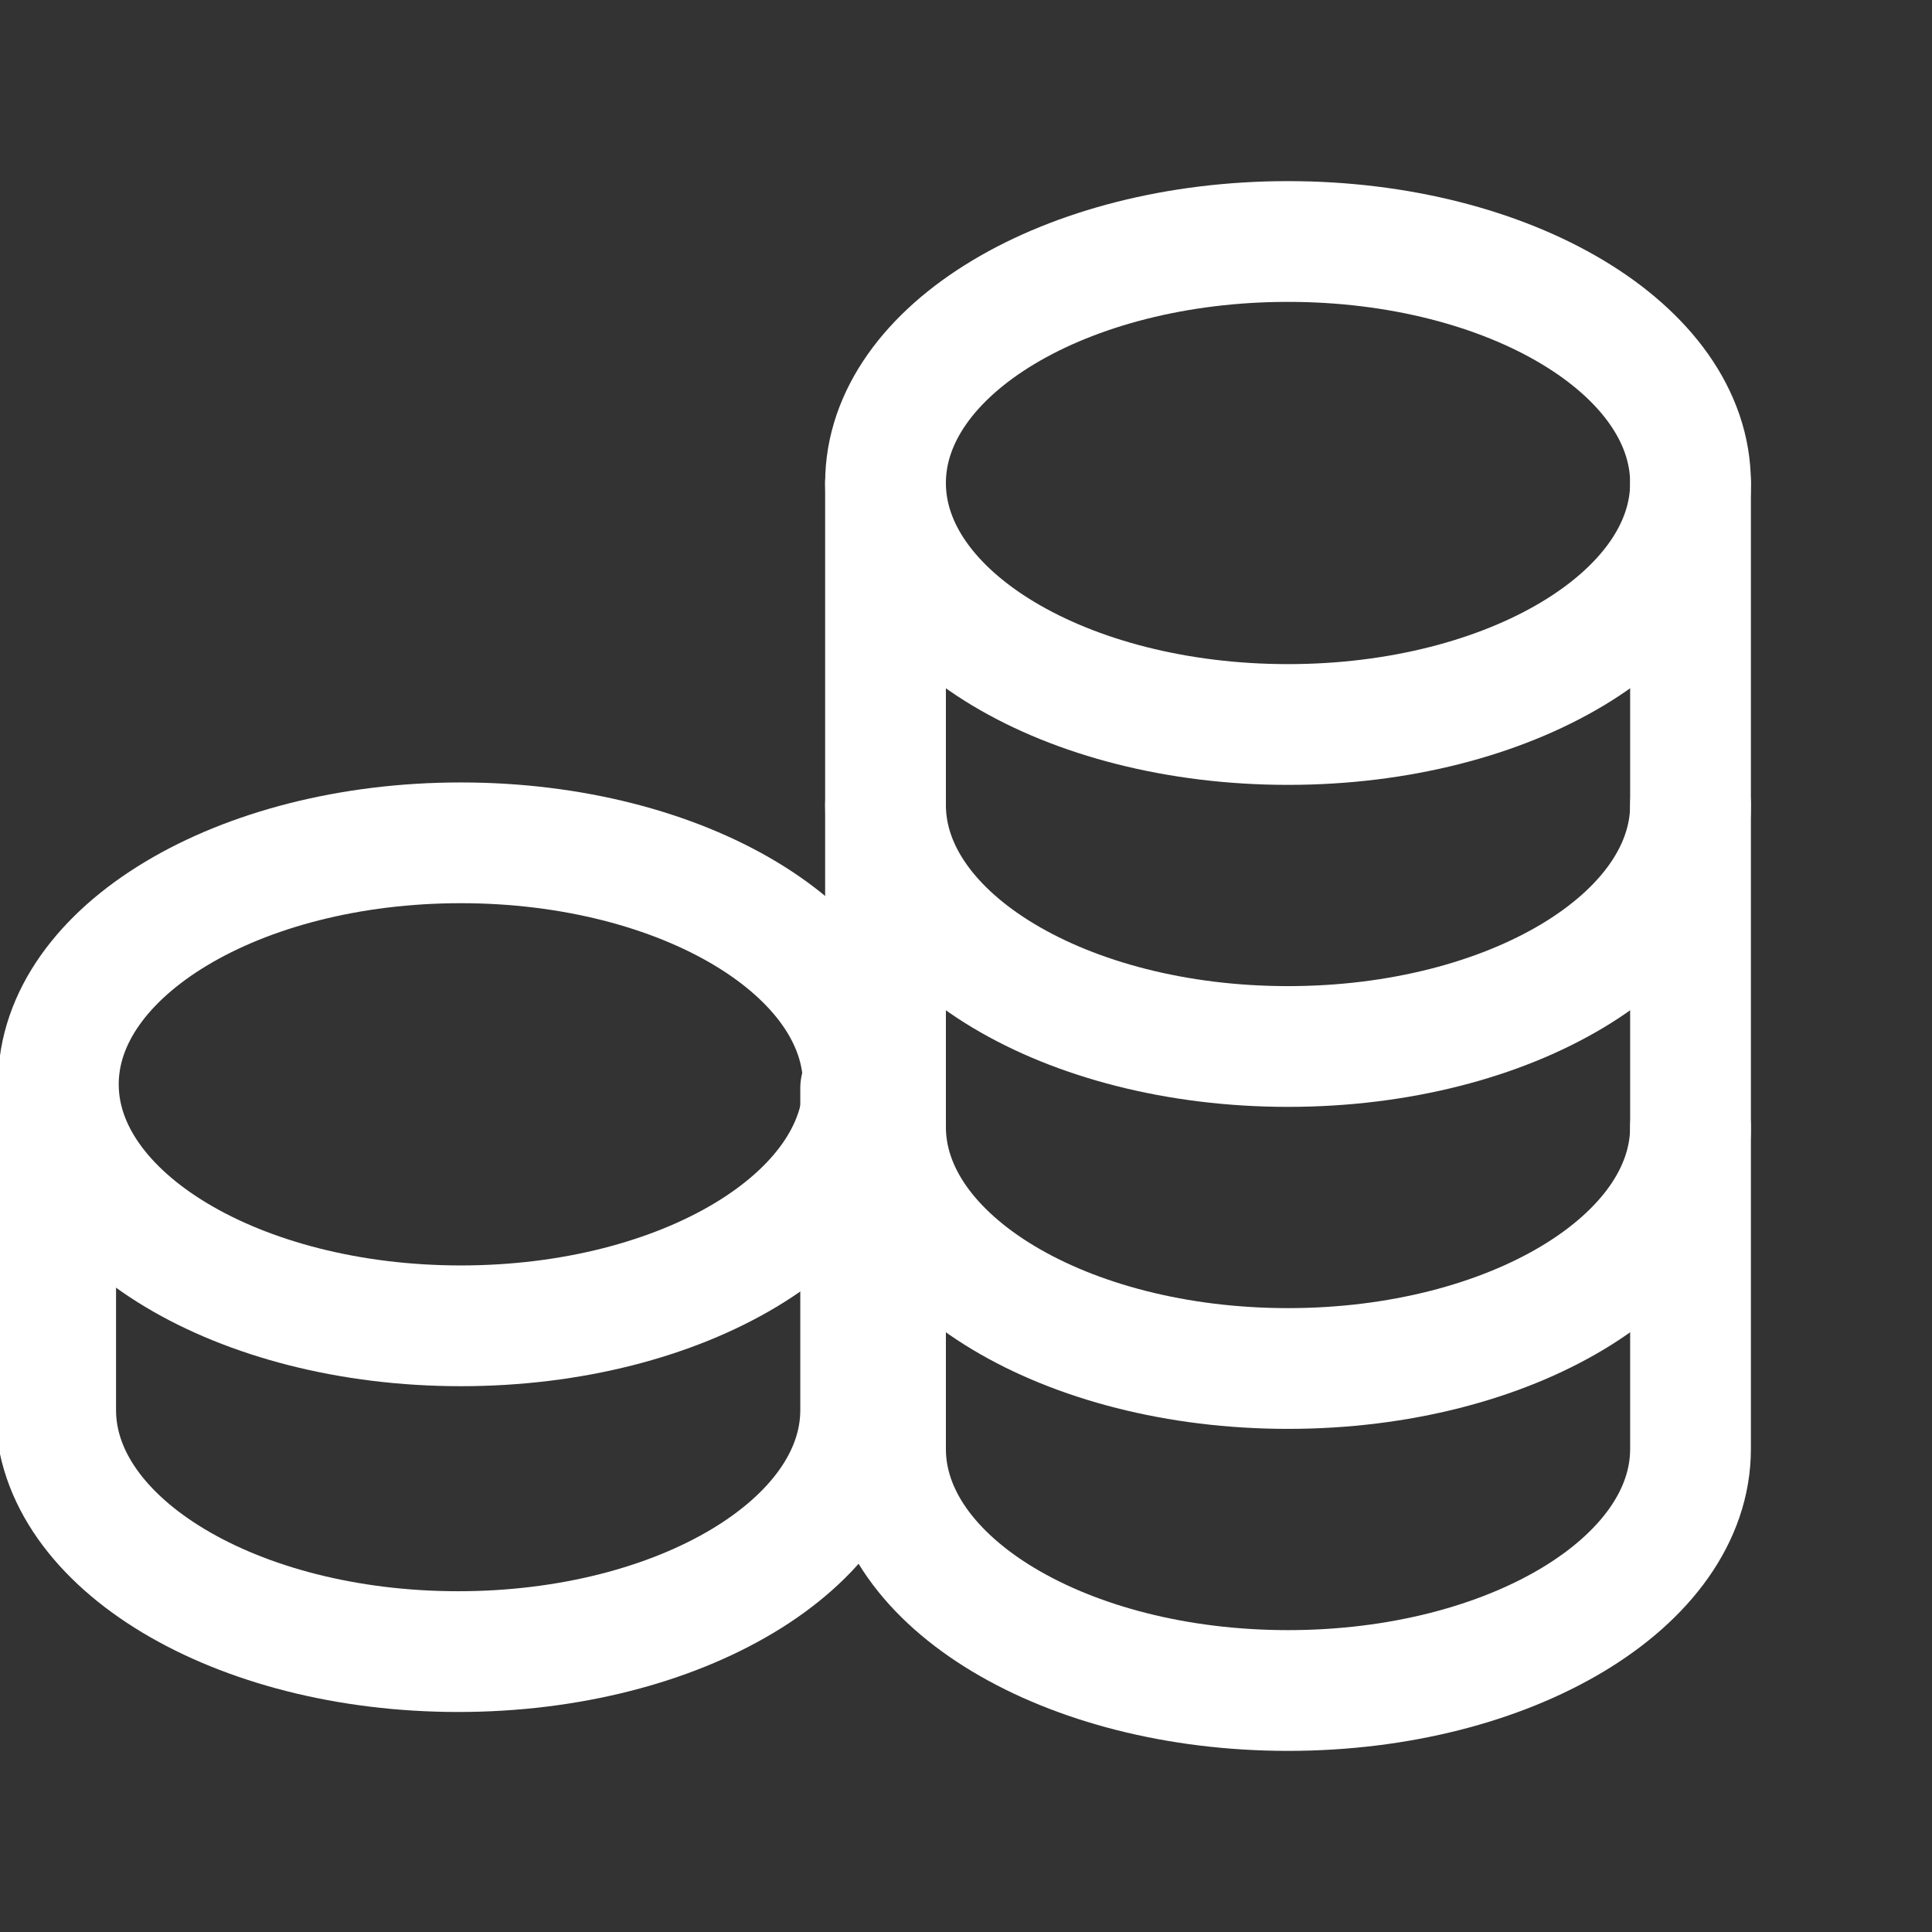
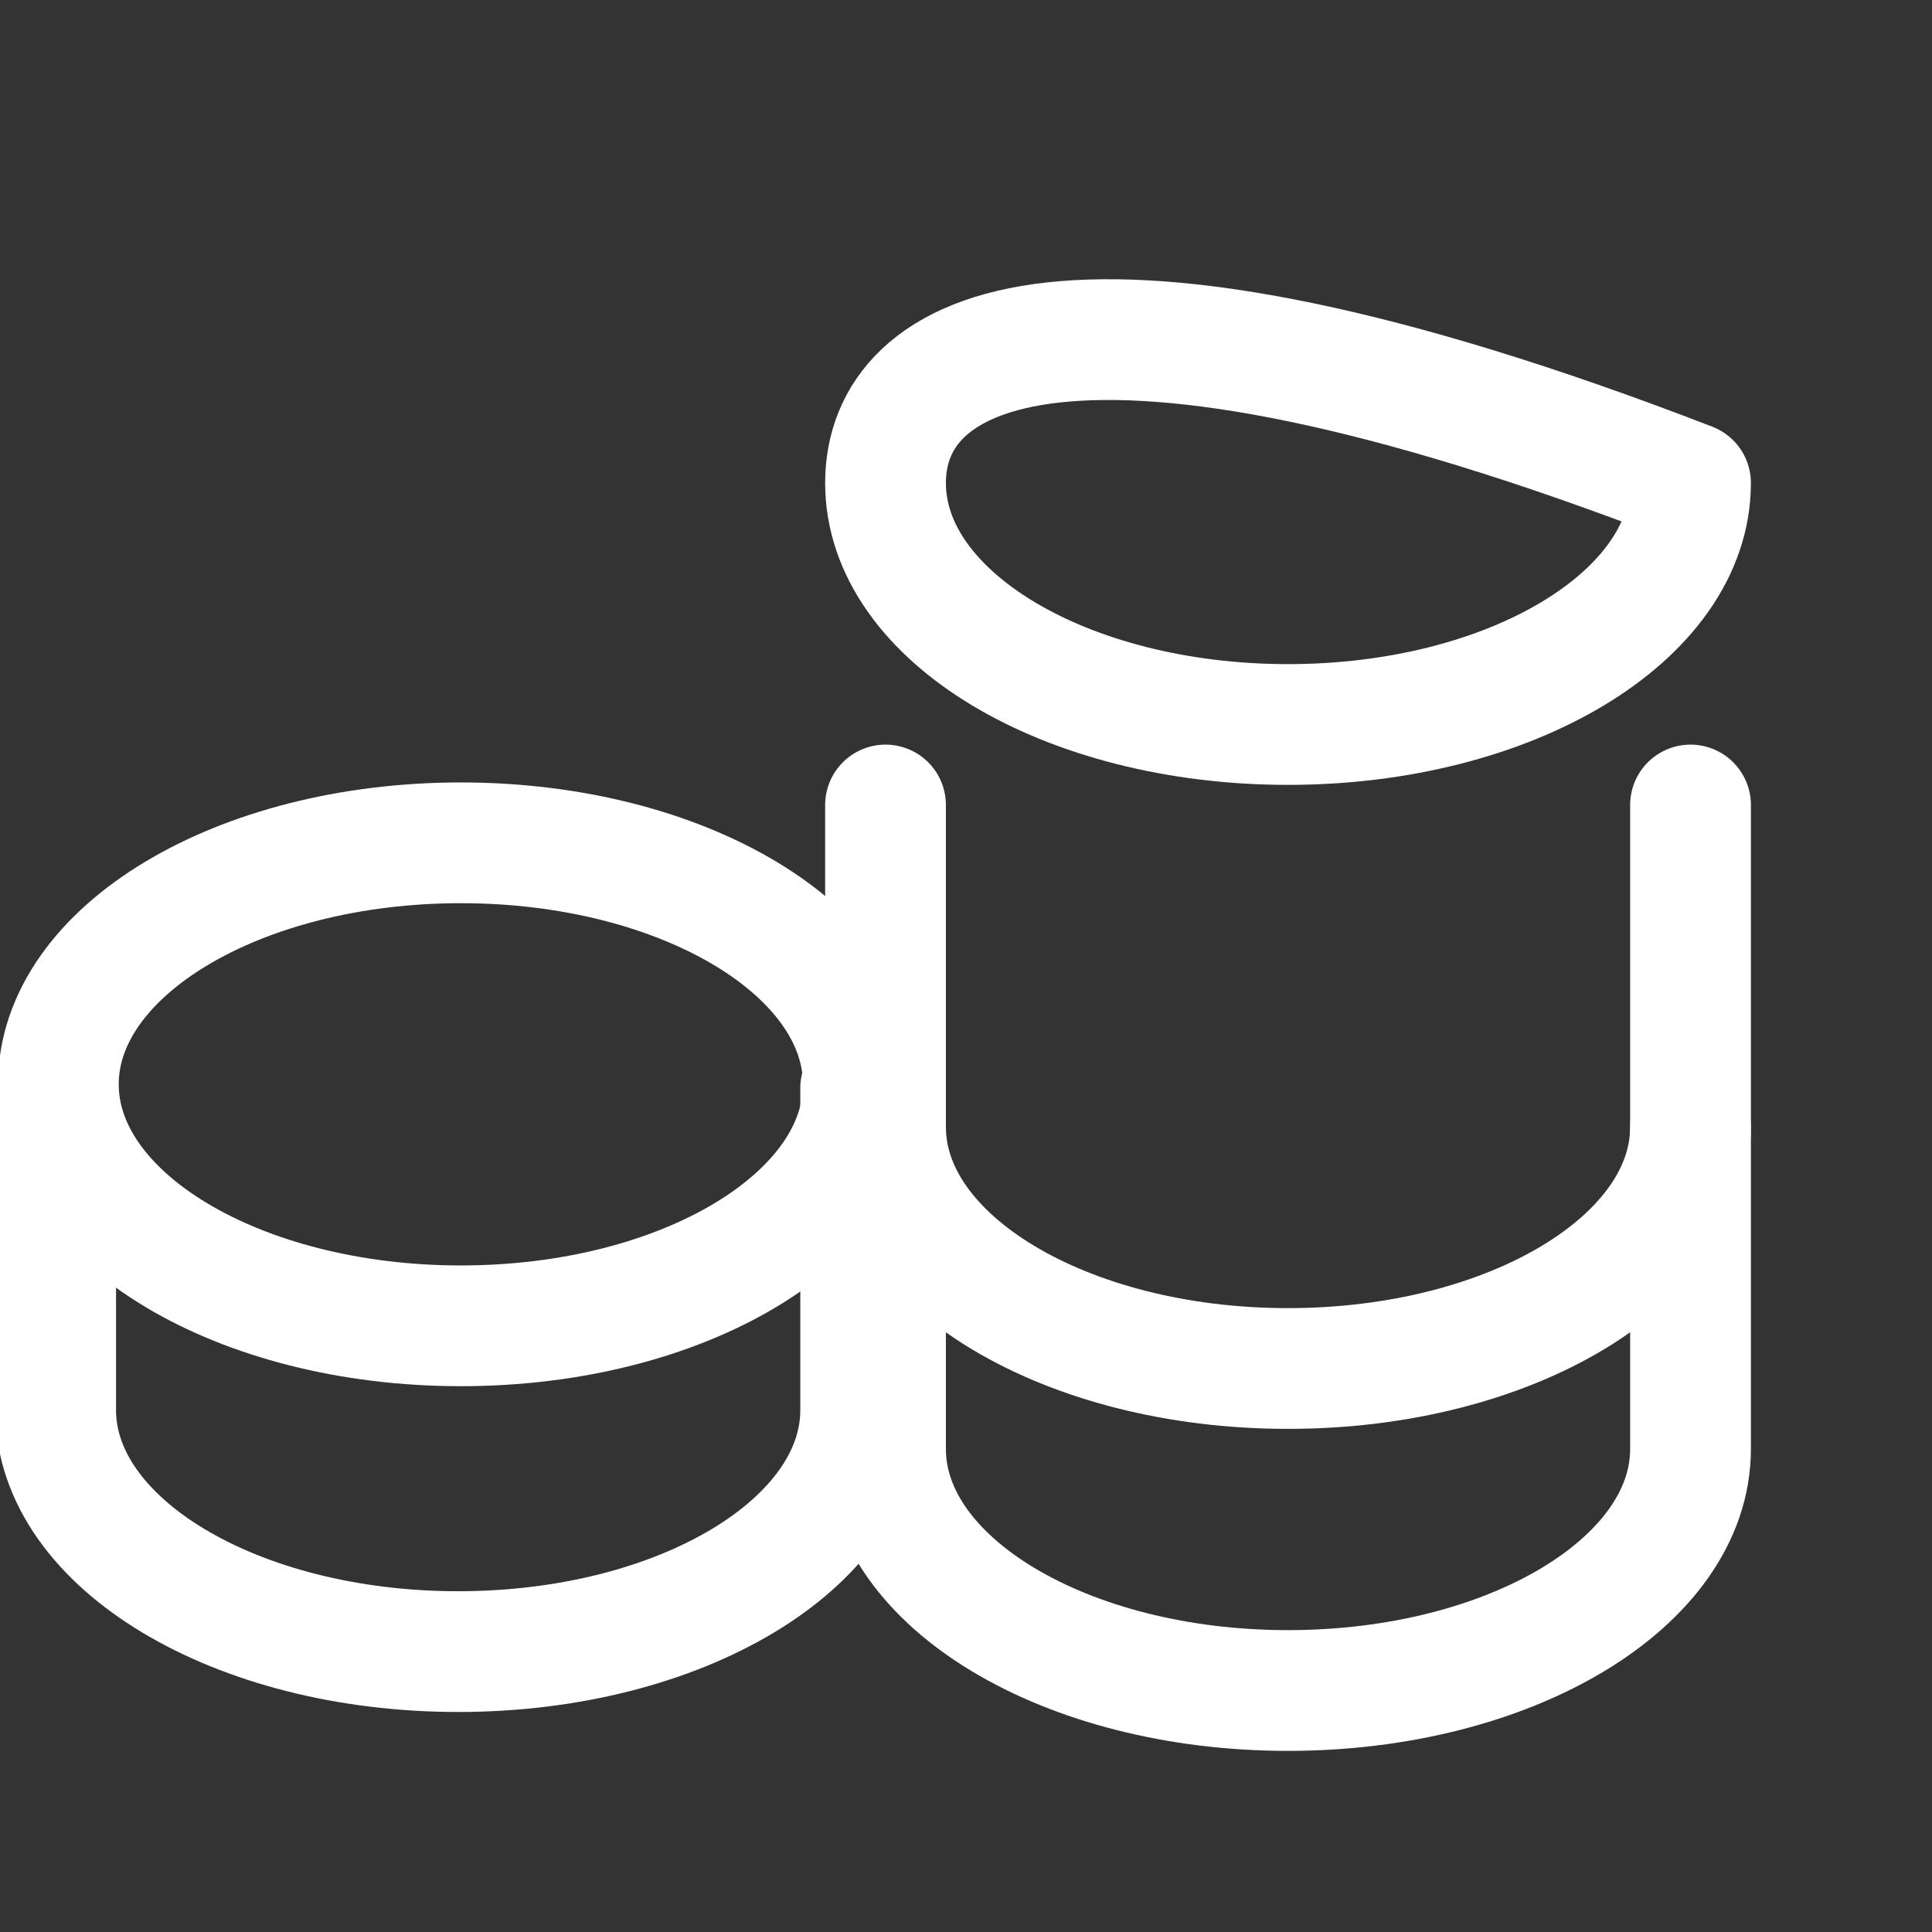
<svg xmlns="http://www.w3.org/2000/svg" width="298" height="298" viewBox="0 0 298 298" fill="none">
  <rect x="0" y="0" width="298" height="298" fill="#333333" stroke="none" />
  <g clip-path="url(#clip0)">
-     <path d="M198.669 111.75C232.957 111.75 260.753 95.073 260.753 74.5C260.753 53.927 232.957 37.25 198.669 37.25C164.382 37.25 136.586 53.927 136.586 74.5C136.586 95.073 164.382 111.75 198.669 111.75Z" stroke="white" stroke-width="18.625" stroke-linecap="round" stroke-linejoin="round" />
-     <path d="M136.586 74.5V124.167C136.586 144.741 164.387 161.417 198.669 161.417C232.952 161.417 260.753 144.741 260.753 124.167V74.5" stroke="white" stroke-width="18.625" stroke-linecap="round" stroke-linejoin="round" />
+     <path d="M198.669 111.75C232.957 111.75 260.753 95.073 260.753 74.5C164.382 37.25 136.586 53.927 136.586 74.5C136.586 95.073 164.382 111.75 198.669 111.75Z" stroke="white" stroke-width="18.625" stroke-linecap="round" stroke-linejoin="round" />
    <path d="M136.586 124.166V173.833C136.586 194.407 164.387 211.083 198.669 211.083C232.952 211.083 260.753 194.407 260.753 173.833V124.166" stroke="white" stroke-width="18.625" stroke-linecap="round" stroke-linejoin="round" />
    <path d="M136.586 173.834V223.501C136.586 244.075 164.387 260.751 198.669 260.751C232.952 260.751 260.753 244.075 260.753 223.501V173.834" stroke="white" stroke-width="18.625" stroke-linecap="round" stroke-linejoin="round" />
    <path d="M71.083 204.5C105.371 204.5 133.167 187.823 133.167 167.25C133.167 146.677 105.371 130 71.083 130C36.796 130 9 146.677 9 167.25C9 187.823 36.796 204.5 71.083 204.5Z" stroke="white" stroke-width="18.625" stroke-linecap="round" stroke-linejoin="round" />
    <path d="M8.586 167.834V217.501C8.586 238.075 36.387 254.751 70.669 254.751C104.952 254.751 132.753 238.075 132.753 217.501V167.834" stroke="white" stroke-width="18.625" stroke-linecap="round" stroke-linejoin="round" />
  </g>
  <defs>
    <clipPath id="clip0">
      <rect width="298" height="298" fill="white" />
    </clipPath>
  </defs>
</svg>